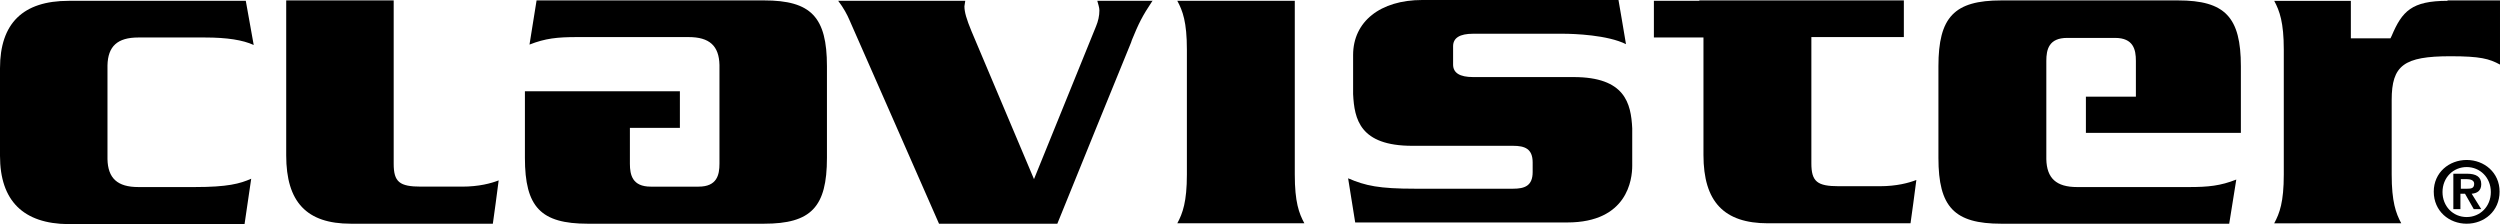
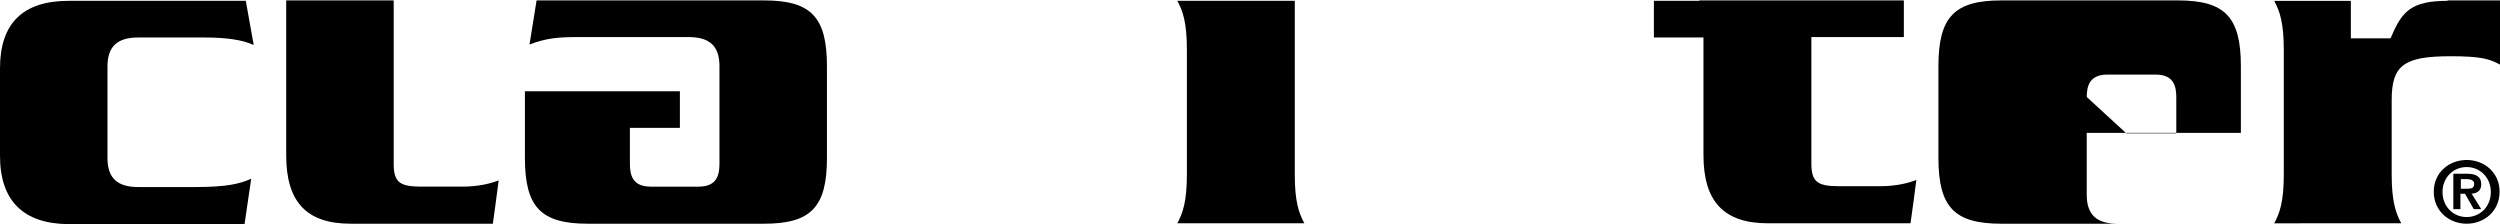
<svg xmlns="http://www.w3.org/2000/svg" xmlns:ns1="http://sodipodi.sourceforge.net/DTD/sodipodi-0.dtd" xmlns:ns2="http://www.inkscape.org/namespaces/inkscape" version="1.1" id="layer" x="0px" y="0px" viewBox="-153 -46 600.1 53.8" xml:space="preserve" ns1:docname="clavister.svg" width="600.1" height="53.8" ns2:version="1.1.1 (3bf5ae0d25, 2021-09-20)">
  <defs id="defs27" />
  <ns1:namedview id="namedview25" pagecolor="#ffffff" bordercolor="#666666" borderopacity="1.0" ns2:pageshadow="2" ns2:pageopacity="0.0" ns2:pagecheckerboard="0" showgrid="false" ns2:zoom="1.1027607" ns2:cx="304.23644" ns2:cy="31.285118" ns2:window-width="3840" ns2:window-height="1529" ns2:window-x="-8" ns2:window-y="-8" ns2:window-maximized="1" ns2:current-layer="layer" />
  <g id="g22" transform="translate(-21.6,-295)">
    <path d="m -131.4,286.4 v -21 c 0,-10.8 5.5,-16.2 16.5,-16.2 h 42.5 c 0.2,1.2 1.4,7.7 1.9,10.6 -2.6,-1.2 -6.4,-1.8 -11.7,-1.8 h -16 c -5,0 -7.3,2.1 -7.4,6.7 v 22.5 c 0.1,4.6 2.4,6.7 7.4,6.7 h 13.6 c 7.8,0 10.8,-0.8 13.5,-2 -0.4,2.6 -1.4,9.6 -1.6,10.9 H -115 c -10.8,-0.1 -16.4,-5.6 -16.4,-16.4" id="path2" />
-     <path d="m 145.3,249.1 c -2.6,3.9 -3.4,5.6 -5,9.5 l -0.2,0.6 c 0,0 -15.6,38.2 -17.7,43.5 H 94 c -0.5,-1.2 -21.5,-48.9 -21.5,-48.9 -0.5,-1.2 -1.4,-2.9 -2.7,-4.6 h 30.5 c -0.1,0.7 -0.2,1.3 -0.2,1.3 0,1.4 0.5,3.1 1.7,6 l 15,35.5 14.9,-36.7 v 0 c 0.5,-1.2 0.8,-2.5 0.8,-3.8 0,-0.7 -0.3,-1.5 -0.5,-2.3 h 13.3 z" id="path4" />
    <path d="m 179.4,249.1 v 41.8 c 0,6.6 1,9.3 2.3,11.7 h -30.5 c 1.3,-2.4 2.3,-5.2 2.3,-11.7 v -30 c 0,-6.6 -1,-9.3 -2.3,-11.7 h 28.2 z" id="path6" />
    <path d="m 276.5,249.1 h 49.1 v 8.8 h -22.2 v 30.3 c 0,4.4 1.4,5.5 6.6,5.5 h 9.8 c 4.1,0 7,-0.8 8.8,-1.5 -0.3,2.4 -1.2,9.1 -1.4,10.4 H 293 c -10.6,0 -15.5,-5.2 -15.5,-16.4 V 258 h -11.9 v -8.8 h 10.9 z" id="path8" />
    <path d="m -36.9,249.1 v 39.2 c 0,4.4 1.4,5.5 6.6,5.5 h 9.8 c 4.1,0 7,-0.8 8.8,-1.5 -0.3,2.4 -1.2,9.1 -1.4,10.4 h -34.1 c -10.6,0 -15.5,-5.2 -15.5,-16.4 v -37.2 z" id="path10" />
-     <path d="m 369.3,272.1 v 8.8 h 37.2 v -16 c 0,-11.8 -3.8,-15.8 -15.1,-15.8 H 349 c -11.3,0 -15.1,4 -15.1,15.8 v 22 c 0,11.8 3.8,15.8 15.1,15.8 h 54.7 c 0.2,-1.3 1.3,-8.2 1.7,-10.6 -3.8,1.5 -6.7,1.8 -11.4,1.8 h -26.8 c -5,0 -7.3,-2.1 -7.4,-6.7 v -5.8 -0.4 -8.8 -0.3 -8.3 c 0,-2.7 0.6,-5.5 5,-5.5 h 11.5 c 4.4,0 5,2.8 5,5.5 v 8.6 h -12 z" id="path12" />
+     <path d="m 369.3,272.1 v 8.8 h 37.2 v -16 c 0,-11.8 -3.8,-15.8 -15.1,-15.8 H 349 c -11.3,0 -15.1,4 -15.1,15.8 v 22 c 0,11.8 3.8,15.8 15.1,15.8 h 54.7 h -26.8 c -5,0 -7.3,-2.1 -7.4,-6.7 v -5.8 -0.4 -8.8 -0.3 -8.3 c 0,-2.7 0.6,-5.5 5,-5.5 h 11.5 c 4.4,0 5,2.8 5,5.5 v 8.6 h -12 z" id="path12" />
    <path d="M 52,249.1 H -2.6 c -0.2,1.3 -1.3,8.2 -1.7,10.6 3.8,-1.5 6.7,-1.8 11.4,-1.8 h 26.8 c 5,0 7.3,2.1 7.4,6.7 v 5.9 0.4 8.8 0.3 8.3 c 0,2.7 -0.6,5.5 -5,5.5 H 24.8 c -4.4,0 -5,-2.8 -5,-5.5 v -8.6 h 12 v -8.8 H -5.4 v 16 c 0,11.8 3.8,15.8 15.1,15.8 H 52 c 11.3,0 15.1,-4 15.1,-15.8 v -22 c 0,-11.8 -3.8,-15.8 -15.1,-15.8" id="path14" />
    <path d="m 456.1,249.2 c -8.6,0 -10.9,2.5 -13.4,8.4 l -0.3,0.6 h -0.9 -0.9 c 0,0 0,0 0,0 h -7.7 v -9 h -18.4 c 1.3,2.4 2.3,5.2 2.3,11.7 v 30 c 0,6.6 -1,9.3 -2.3,11.7 H 445 c -1.3,-2.4 -2.3,-5.2 -2.3,-11.7 V 273 c 0,-8.3 2.9,-10.5 14.1,-10.5 7.2,0 9.3,0.6 11.9,2 v -15.4 h -12.6 z" id="path16" />
-     <path d="m 193.4,271.6 v -6.6 -2.8 c 0,-8 6.5,-13.2 16.6,-13.2 h 47.1 c 0.2,1.2 1.3,7.5 1.8,10.6 -4.4,-2.2 -12.4,-2.5 -15.1,-2.5 h -21.6 c -3.2,0 -4.8,1 -4.8,3 v 4.4 c 0,2 1.6,3 4.8,3 h 24.1 c 12.4,0 13.8,6.3 14.1,12.3 v 7.4 1.6 c 0,3.2 -1.1,13.6 -15.6,13.6 h -50.9 c -0.2,-1.3 -1.3,-8.1 -1.7,-10.6 4.2,1.8 7.4,2.5 16.1,2.5 h 23.5 c 2.8,0 4.7,-0.7 4.7,-4 V 288 c 0,-3.3 -1.9,-4 -4.7,-4 h -24.2 c -12.6,0 -13.9,-6.4 -14.2,-12.4" id="path18" />
    <path d="m 460.7,287.4 c 4.2,0 7.9,3 7.9,7.6 0,4.7 -3.7,7.7 -7.9,7.7 -4.2,0 -7.9,-3 -7.9,-7.7 0,-4.6 3.7,-7.6 7.9,-7.6 m 0,13.7 c 3.2,0 5.8,-2.5 5.8,-6 0,-3.5 -2.6,-6 -5.8,-6 -3.2,0 -5.8,2.5 -5.8,6 0,3.4 2.5,6 5.8,6 m -3.1,-10.4 h 3.2 c 2.1,0 3.4,0.7 3.4,2.5 0,1.6 -1,2.2 -2.3,2.3 l 2.3,3.7 h -1.8 l -2.1,-3.7 h -1.1 v 3.7 h -1.7 v -8.5 z m 1.7,3.6 h 1.5 c 1,0 1.7,-0.1 1.7,-1.2 0,-0.9 -1,-1.1 -1.8,-1.1 h -1.4 z" id="path20" />
  </g>
</svg>